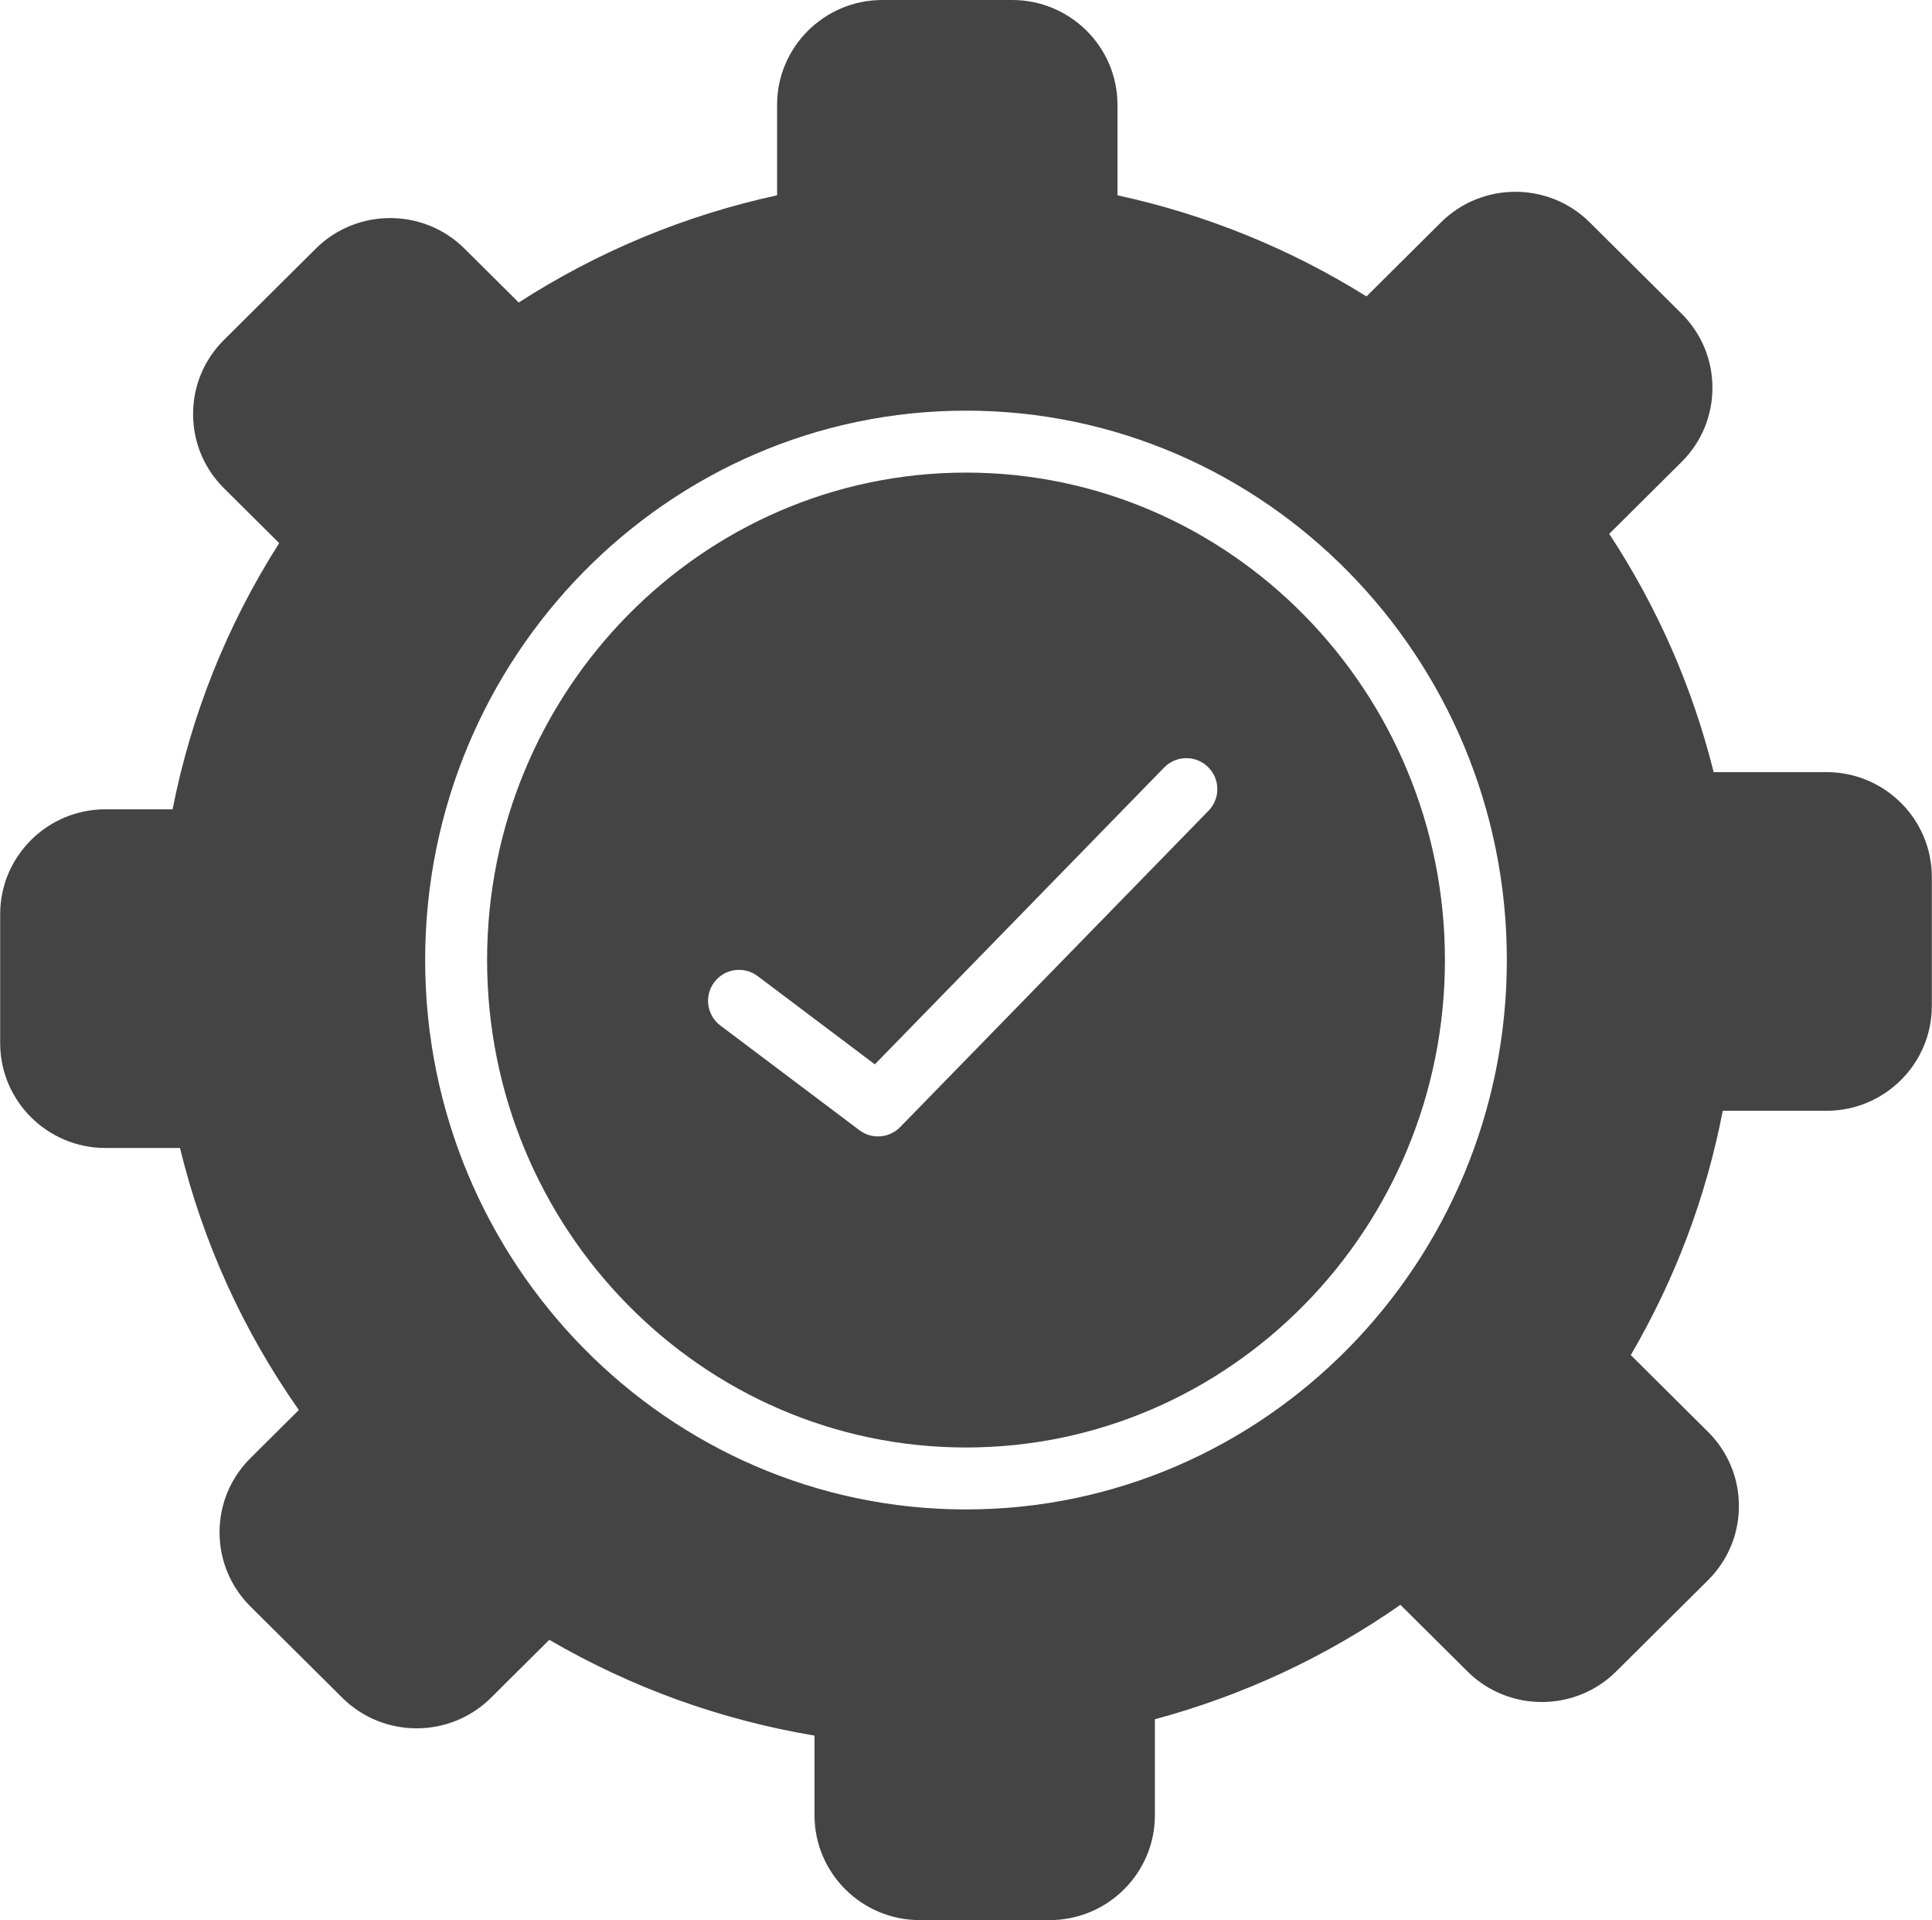
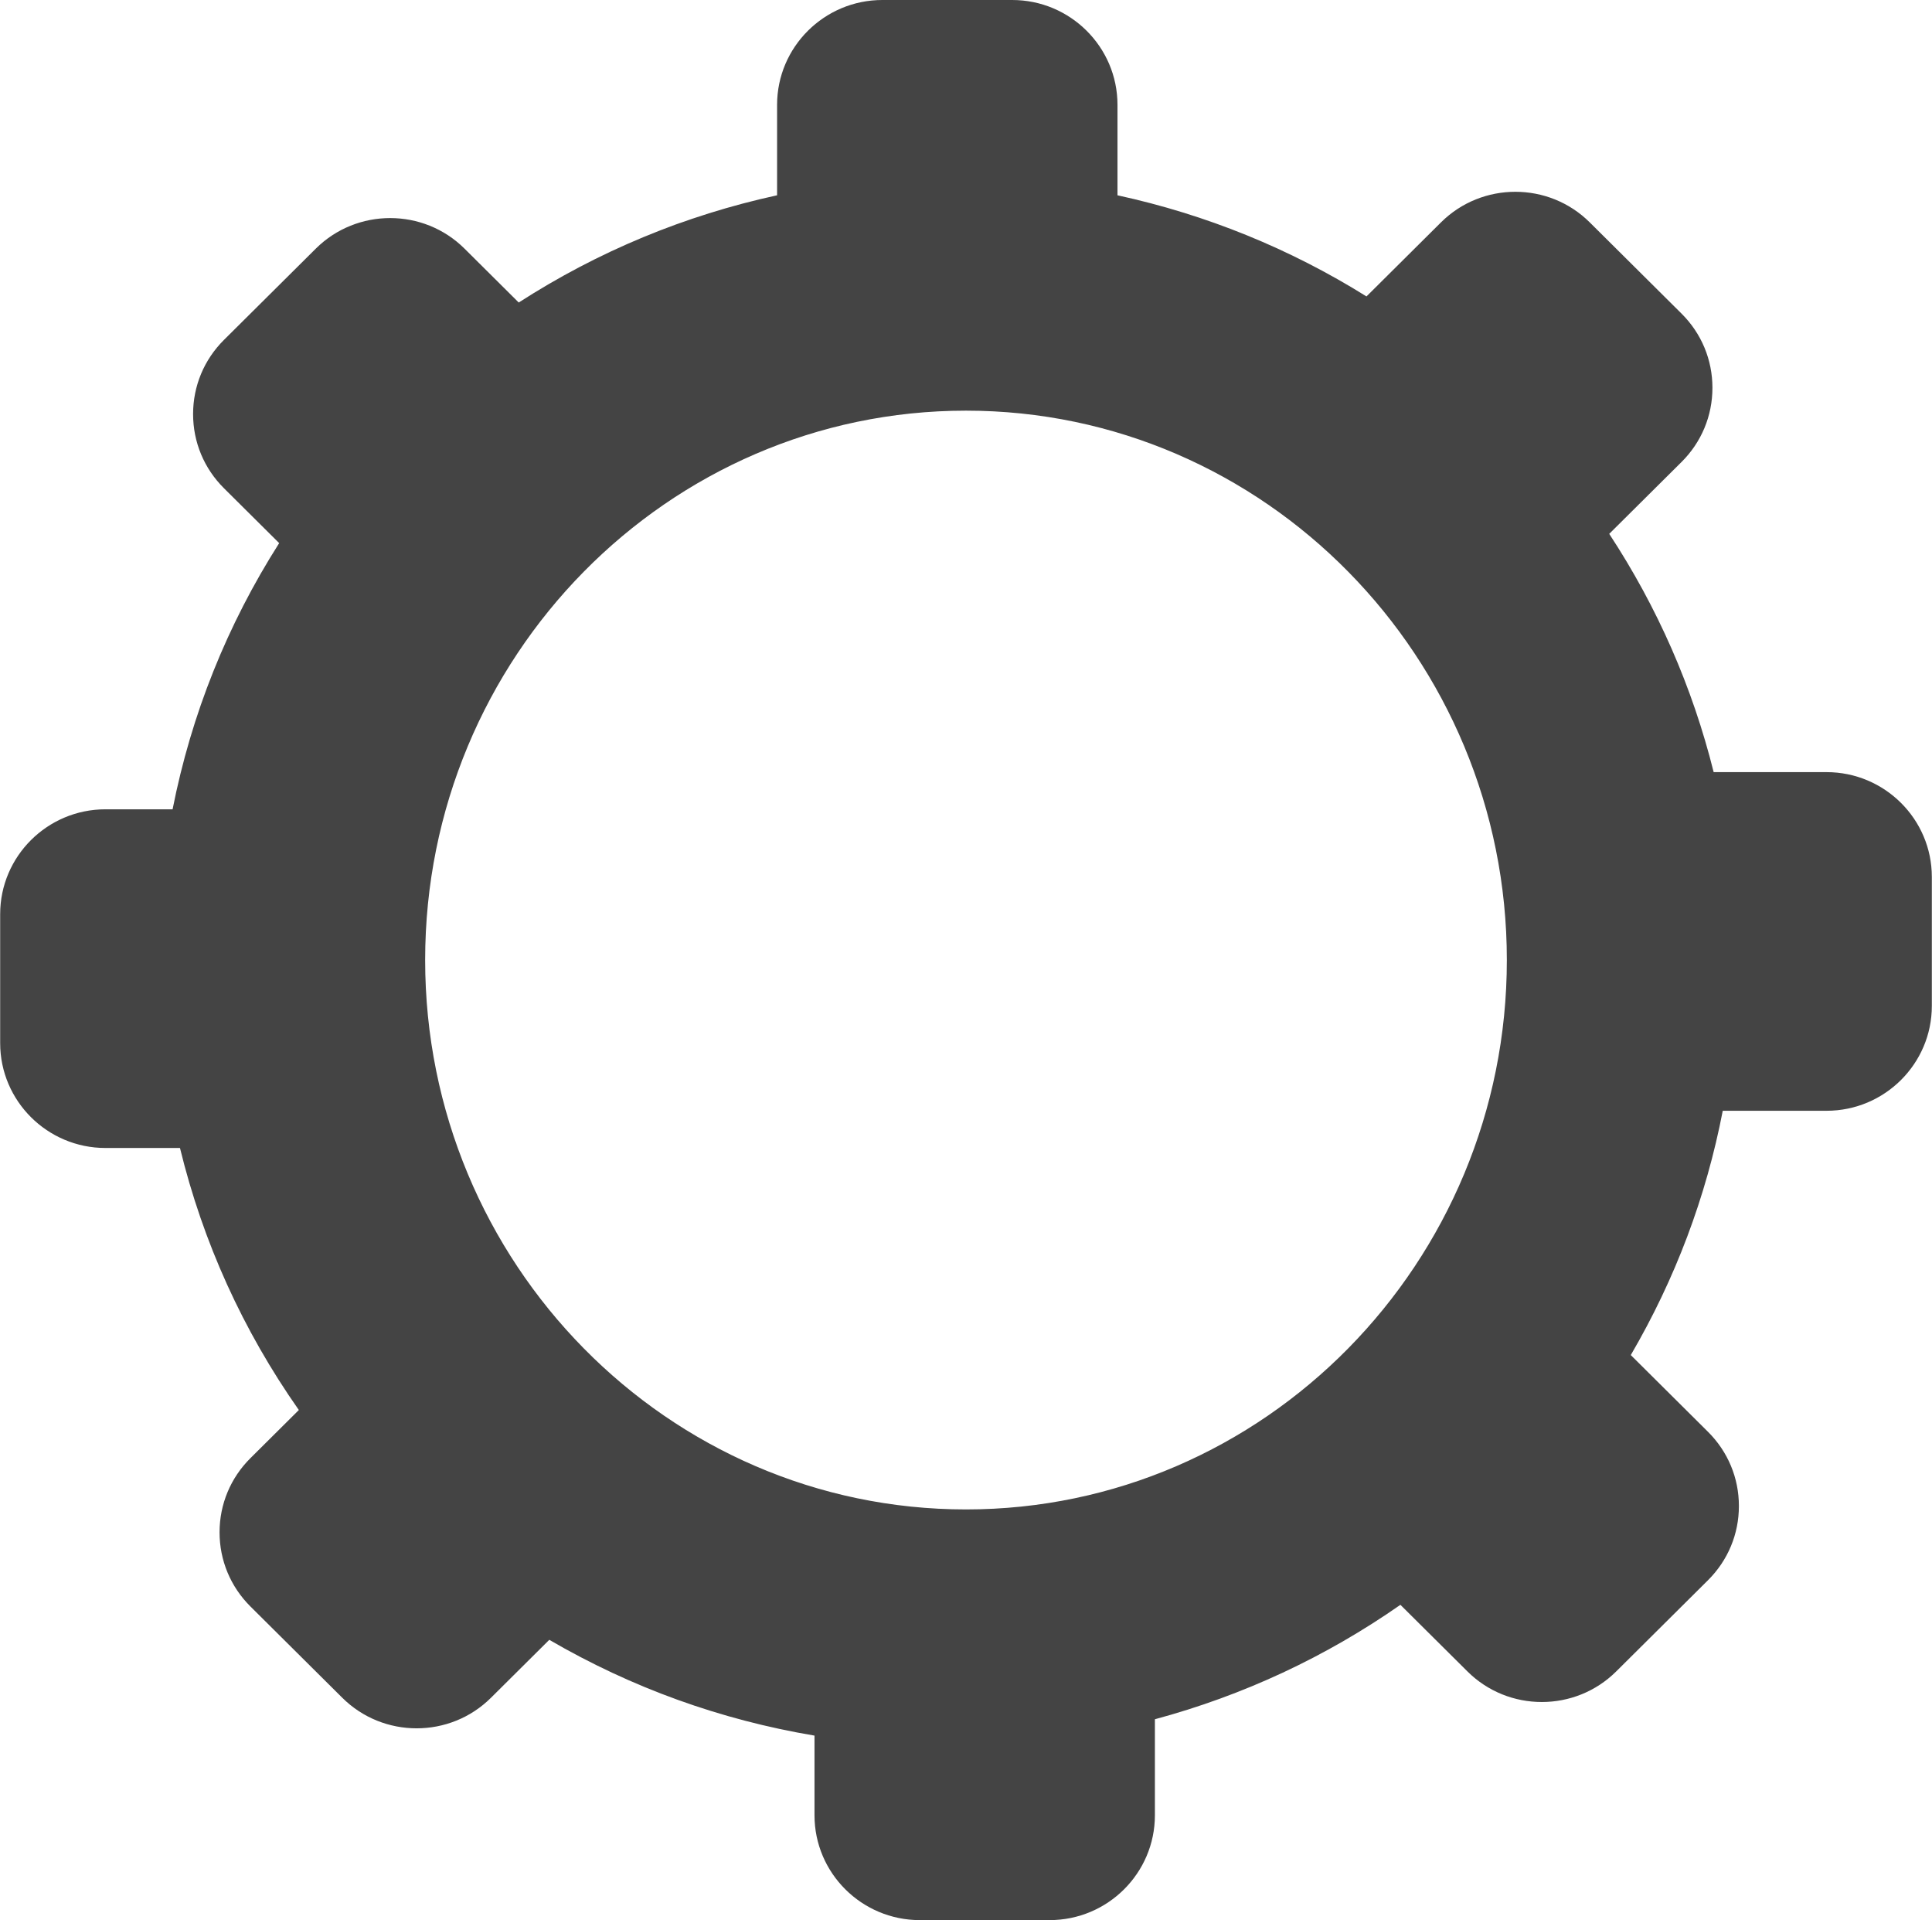
<svg xmlns="http://www.w3.org/2000/svg" version="1.1" id="Layer_1" x="0px" y="0px" width="26.79" height="26.62" viewBox="15.129 18.755 1169.726 1162.502" enable-background="new 15.129 18.755 1169.726 1162.502" xml:space="preserve">
  <g>
-     <path fill="#444" d="M600,304.88c-159.91,0-290.01,132.39-290.01,295.12S440.09,895.12,600,895.12S890.01,762.73,890.01,600   S759.91,304.88,600,304.88z M746.87,509.58L560.14,701.12c-3.648,3.742-8.531,5.664-13.434,5.664c-3.945,0-7.914-1.238-11.271-3.77   l-84.168-63.354c-8.277-6.228-9.938-17.98-3.703-26.25c6.234-8.271,17.992-9.93,26.25-3.703l70.978,53.438l175.21-179.72   c7.238-7.426,19.104-7.555,26.512-0.336C753.939,490.296,754.1,502.167,746.87,509.58L746.87,509.58z" />
    <path fill="#444" d="M1121.1,486.23h-68.362c-12.806-51.367-34.031-99.777-63.242-144.261l43.789-43.508   c12.065-11.992,18.711-27.938,18.711-44.914c0-16.977-6.637-32.926-18.711-44.926l-55.594-55.238   c-24.837-24.684-65.242-24.676-90.066,0l-45.121,44.84c-46.461-28.988-97.051-49.539-150.78-61.227V82.216   c0-34.988-28.594-63.461-63.75-63.461h-78.629c-35.155,0-63.75,28.473-63.75,63.461v54.77   c-55.883,12.168-108.38,33.957-156.45,64.922l-32.82-32.617c-24.824-24.676-65.23-24.676-90.066,0l-55.594,55.238   c-12.066,11.992-18.711,27.938-18.711,44.914s6.637,32.926,18.711,44.926l33.422,33.207   c-31.527,49.539-53.184,103.609-64.547,161.16h-40.66c-35.156,0-63.75,28.473-63.75,63.461v78.121   c0,34.996,28.594,63.469,63.75,63.469h45.133c13.941,57.133,38.09,110.37,71.98,158.65l-29.297,29.116   c-12.066,11.992-18.711,27.938-18.711,44.914c0,16.978,6.637,32.927,18.711,44.927l55.594,55.237   c24.844,24.685,65.242,24.685,90.066,0l35.297-35.069c49.809,28.987,103.71,48.448,160.6,57.991v48.242   c0,34.988,28.594,63.461,63.75,63.461h78.629c35.156,0,63.75-28.473,63.75-63.461v-58.145c53.478-14.41,103.37-37.66,148.67-69.281   l40.603,40.34c24.823,24.685,65.229,24.676,90.065,0l55.595-55.238c12.065-11.991,18.711-27.938,18.711-44.913   c0-16.978-6.637-32.927-18.711-44.927l-46.763-46.473c26.935-46.099,45.629-95.719,55.695-147.9h62.858   c35.156,0,63.75-28.473,63.75-63.461v-78.121c-0.008-34.983-28.608-63.444-63.758-63.444L1121.1,486.23z M599.99,932.62   c-180.59,0-327.51-149.21-327.51-332.62c0-183.4,146.92-332.62,327.51-332.62c180.59,0,327.51,149.21,327.51,332.62   S780.58,932.62,599.99,932.62z" />
  </g>
</svg>